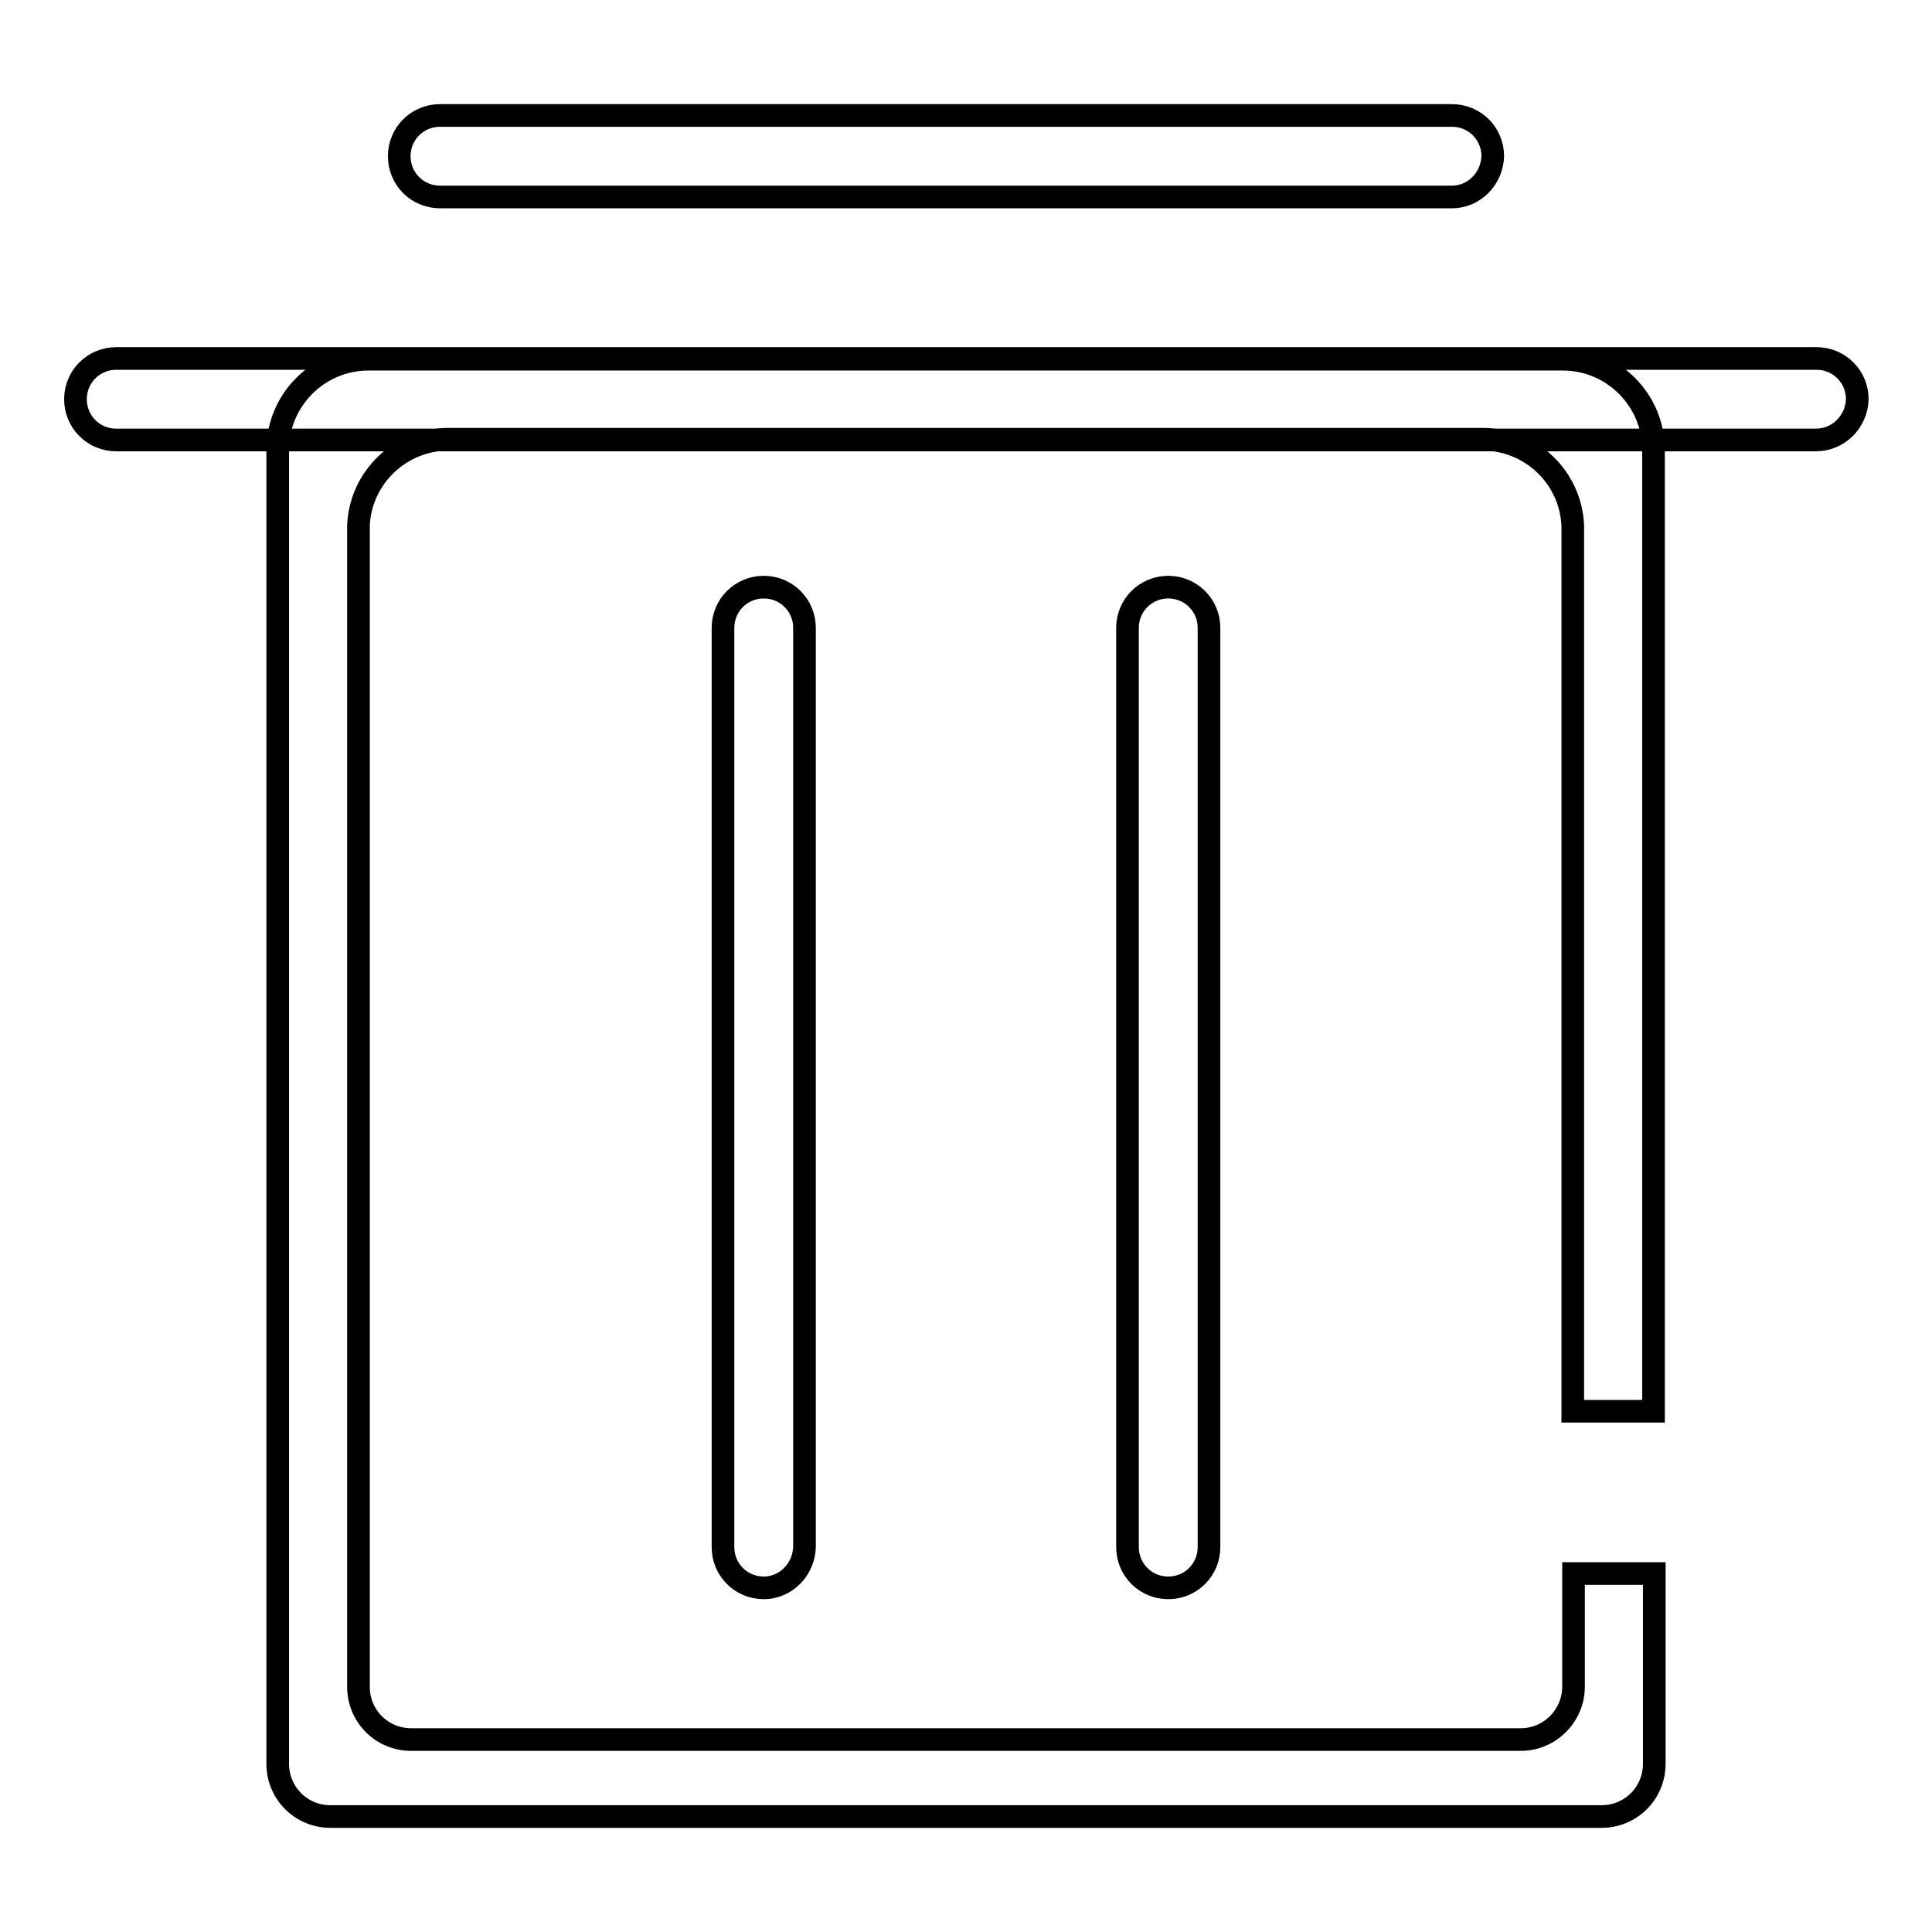
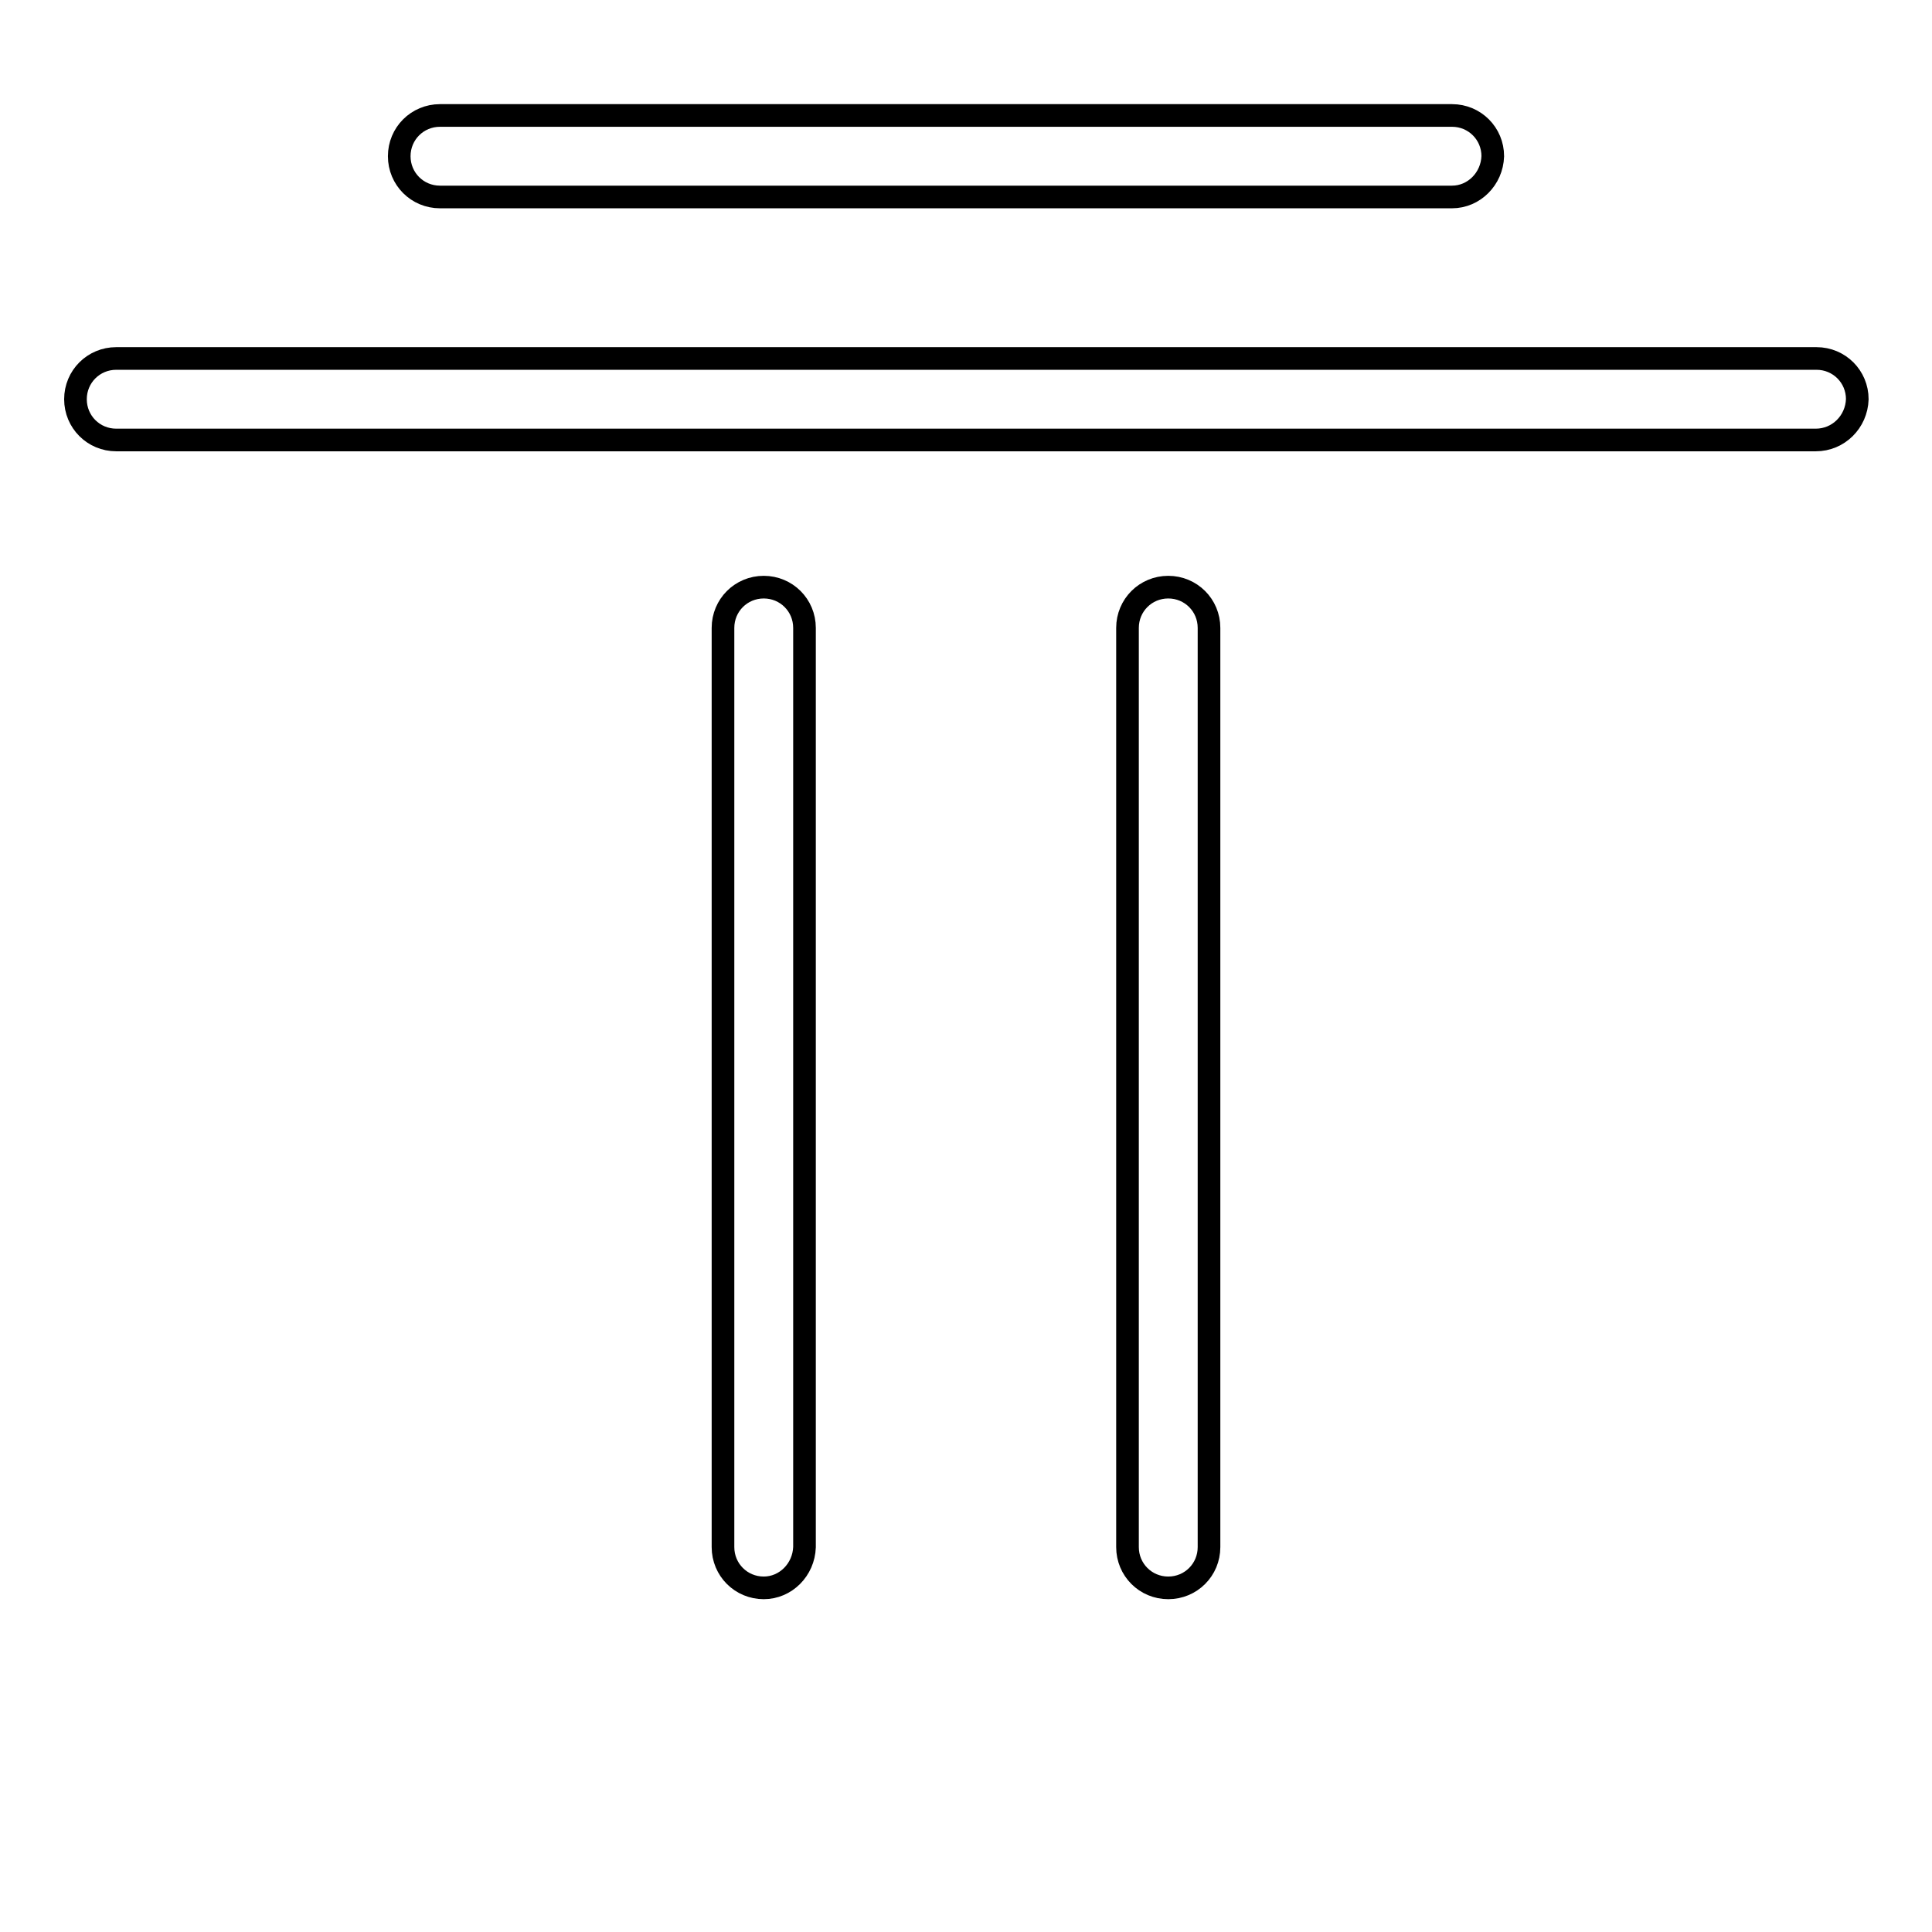
<svg xmlns="http://www.w3.org/2000/svg" version="1.1" x="0px" y="0px" viewBox="0 0 256 256" enable-background="new 0 0 256 256" xml:space="preserve">
  <g>
    <path stroke-width="3" fill-opacity="0" stroke="#000000" d="M240.6,58.3H15.4c-3,0-5.4-2.4-5.4-5.4c0-3,2.4-5.4,5.4-5.4h225.3c3,0,5.4,2.4,5.4,5.4 C246,55.9,243.6,58.3,240.6,58.3z M192.4,26.1H58.3c-3,0-5.4-2.4-5.4-5.4c0-3,2.4-5.4,5.4-5.4h134.1c3,0,5.4,2.4,5.4,5.4 C197.7,23.7,195.3,26.1,192.4,26.1z M101.2,210.4c-3,0-5.4-2.4-5.4-5.4V83.2c0-3,2.4-5.4,5.4-5.4c3,0,5.4,2.4,5.4,5.4V205 C106.5,208,104.1,210.4,101.2,210.4z M154.8,210.4c-3,0-5.4-2.4-5.4-5.4V83.2c0-3,2.4-5.4,5.4-5.4c3,0,5.4,2.4,5.4,5.4V205 C160.2,208,157.8,210.4,154.8,210.4L154.8,210.4z" />
-     <path stroke-width="3" fill-opacity="0" stroke="#000000" d="M208.5,208.5v15c0,3.8-3.1,7-7,7l0,0h-147c-3.9,0-7-3.1-7-7l0,0V69.6c0.3-6.4,5.6-11.4,12-11.4h136.9 c6.4,0,11.7,5,12,11.4V187h10.7V59.6c0-6.6-5.4-12-12-12l0,0H48.8c-6.6,0-12,5.4-12,12v174.1c0,3.9,3.1,7,7,7l0,0h168.4 c3.9,0,7-3.1,7-7l0,0v-25.2H208.5z" />
  </g>
</svg>